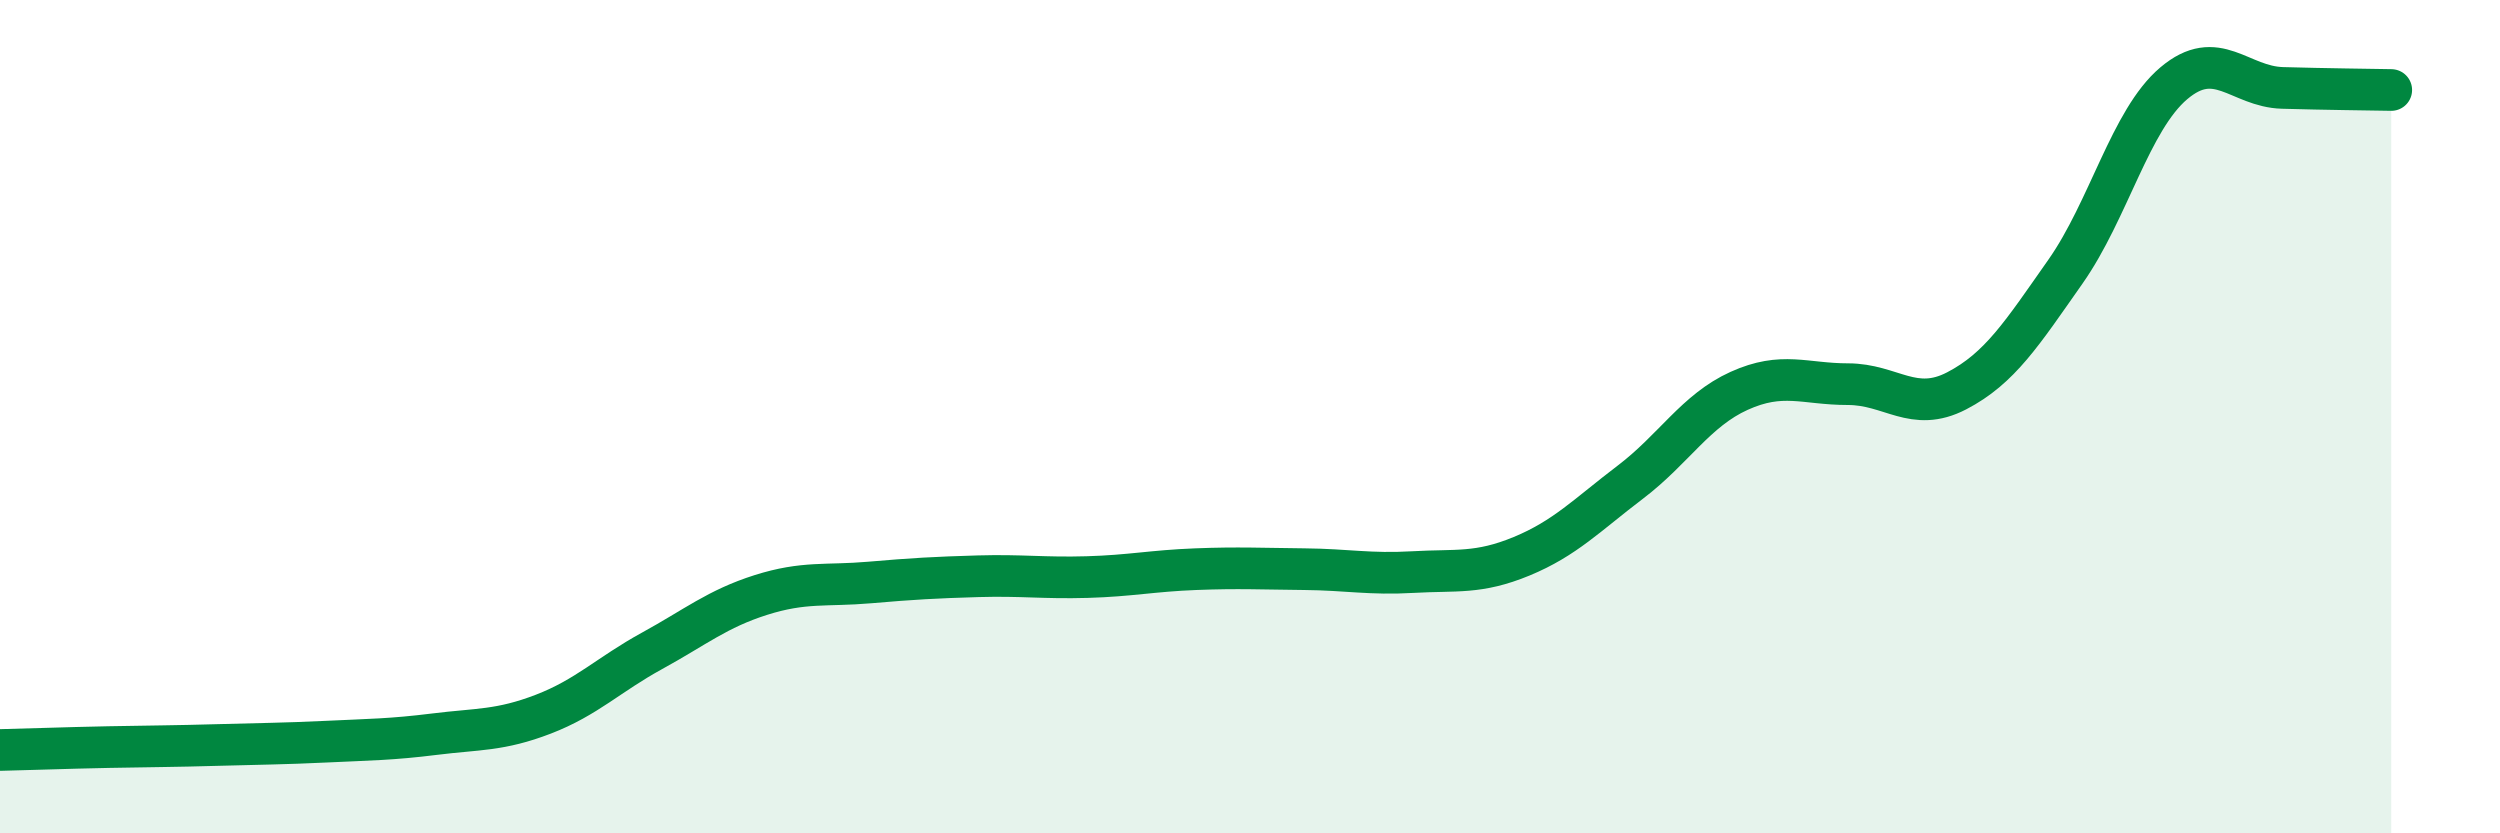
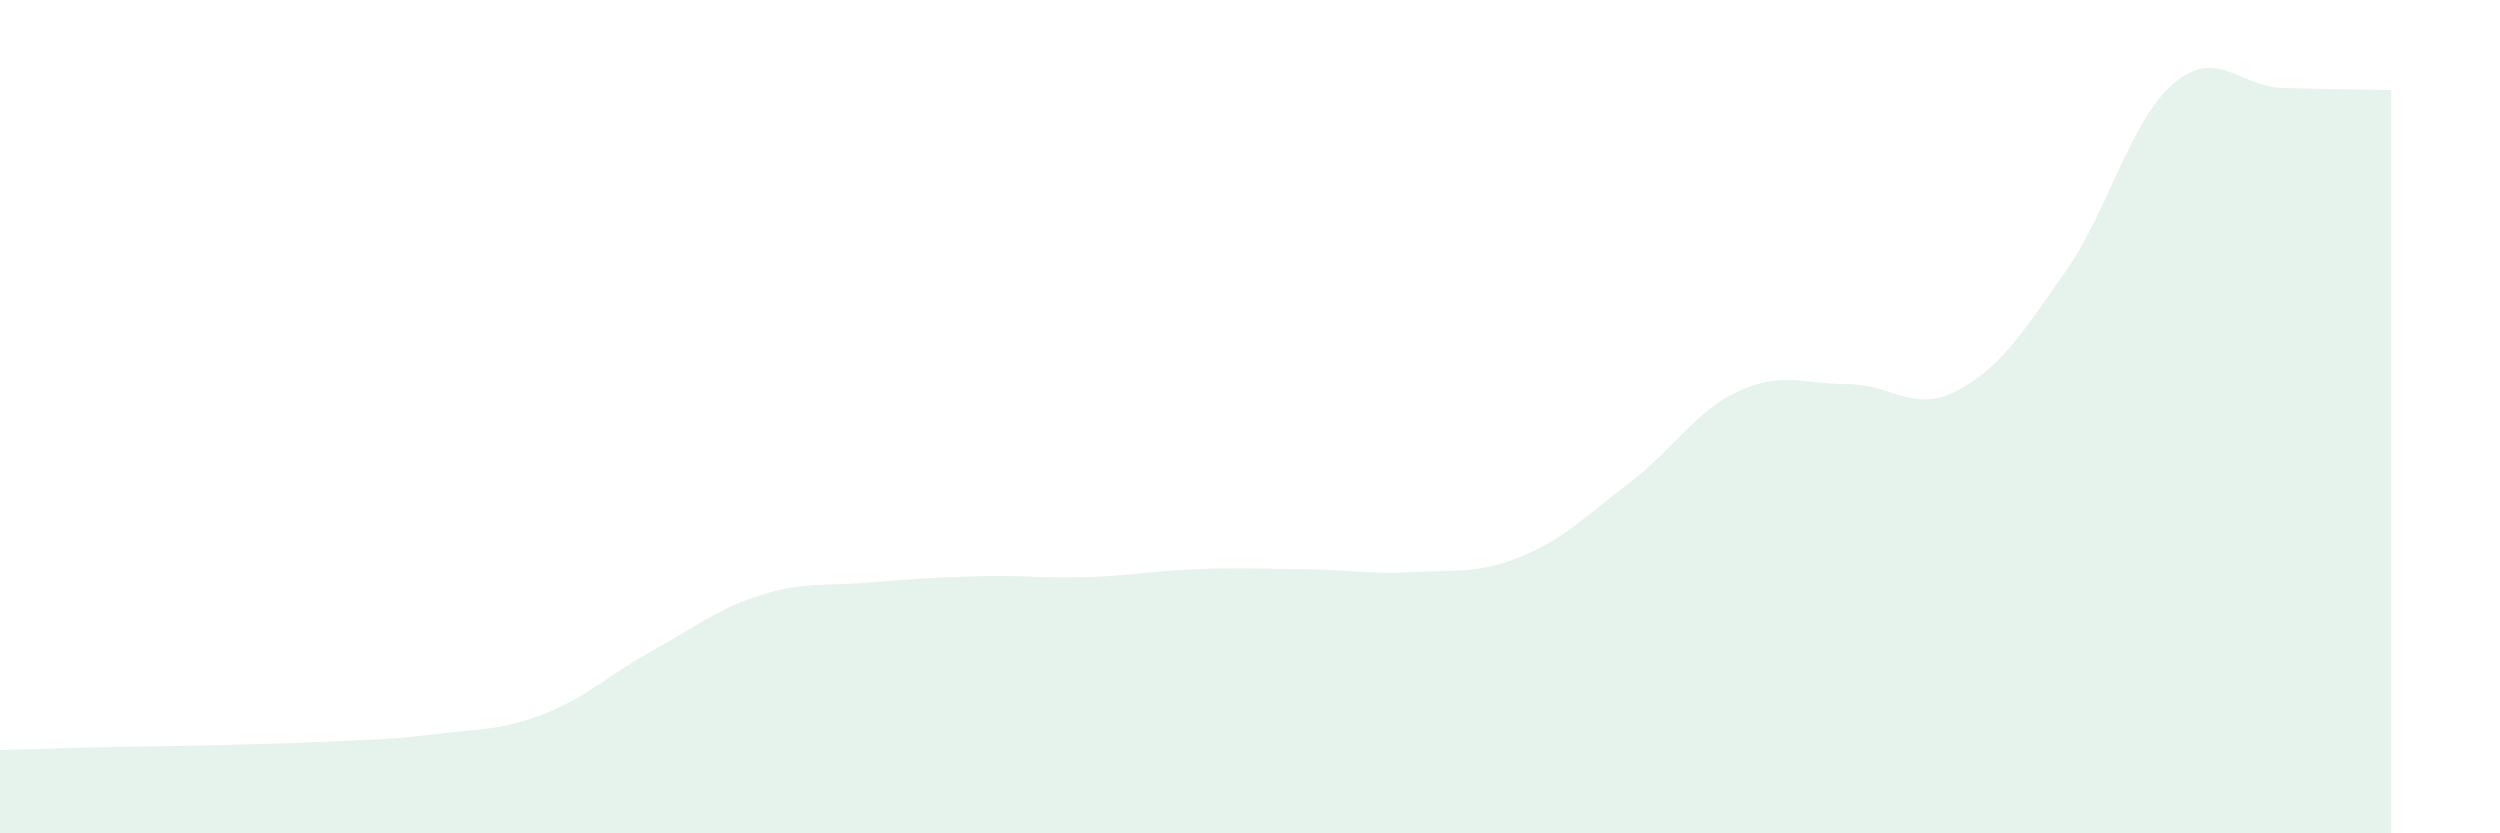
<svg xmlns="http://www.w3.org/2000/svg" width="60" height="20" viewBox="0 0 60 20">
  <path d="M 0,18 C 0.52,17.99 1.57,17.95 2.61,17.93 C 3.65,17.91 4.18,17.91 5.22,17.88 C 6.26,17.85 6.79,17.85 7.83,17.8 C 8.87,17.75 9.39,17.75 10.43,17.62 C 11.47,17.49 12,17.54 13.04,17.14 C 14.08,16.74 14.61,16.19 15.65,15.62 C 16.69,15.05 17.22,14.61 18.26,14.28 C 19.3,13.95 19.83,14.07 20.87,13.98 C 21.91,13.89 22.44,13.86 23.48,13.83 C 24.52,13.8 25.05,13.88 26.09,13.85 C 27.13,13.82 27.66,13.7 28.7,13.66 C 29.74,13.62 30.26,13.65 31.3,13.66 C 32.34,13.67 32.87,13.79 33.91,13.73 C 34.95,13.67 35.48,13.78 36.52,13.35 C 37.56,12.92 38.09,12.36 39.13,11.57 C 40.17,10.78 40.7,9.85 41.74,9.38 C 42.78,8.91 43.31,9.22 44.35,9.22 C 45.39,9.22 45.92,9.92 46.96,9.38 C 48,8.84 48.53,8 49.57,6.52 C 50.61,5.04 51.13,2.88 52.17,2 C 53.21,1.12 53.74,2.08 54.78,2.11 C 55.82,2.14 56.87,2.15 57.39,2.16L57.39 20L0 20Z" fill="#008740" opacity="0.1" stroke-linecap="round" stroke-linejoin="round" />
-   <path d="M 0,18 C 0.52,17.99 1.57,17.95 2.61,17.93 C 3.65,17.91 4.18,17.91 5.22,17.88 C 6.26,17.85 6.79,17.85 7.83,17.8 C 8.87,17.75 9.39,17.75 10.43,17.62 C 11.47,17.49 12,17.54 13.04,17.14 C 14.08,16.74 14.61,16.19 15.65,15.62 C 16.69,15.05 17.22,14.61 18.26,14.28 C 19.3,13.95 19.83,14.07 20.87,13.98 C 21.91,13.89 22.44,13.86 23.48,13.83 C 24.52,13.8 25.05,13.88 26.09,13.85 C 27.13,13.82 27.66,13.7 28.7,13.66 C 29.74,13.62 30.26,13.65 31.3,13.66 C 32.34,13.67 32.87,13.79 33.91,13.73 C 34.95,13.67 35.48,13.78 36.52,13.35 C 37.56,12.92 38.09,12.36 39.13,11.57 C 40.17,10.78 40.7,9.85 41.74,9.38 C 42.78,8.91 43.31,9.22 44.35,9.22 C 45.39,9.22 45.92,9.92 46.96,9.38 C 48,8.84 48.53,8 49.57,6.52 C 50.61,5.04 51.13,2.88 52.17,2 C 53.21,1.12 53.74,2.08 54.78,2.11 C 55.82,2.14 56.87,2.15 57.39,2.16" stroke="#008740" stroke-width="1" fill="none" stroke-linecap="round" stroke-linejoin="round" />
</svg>